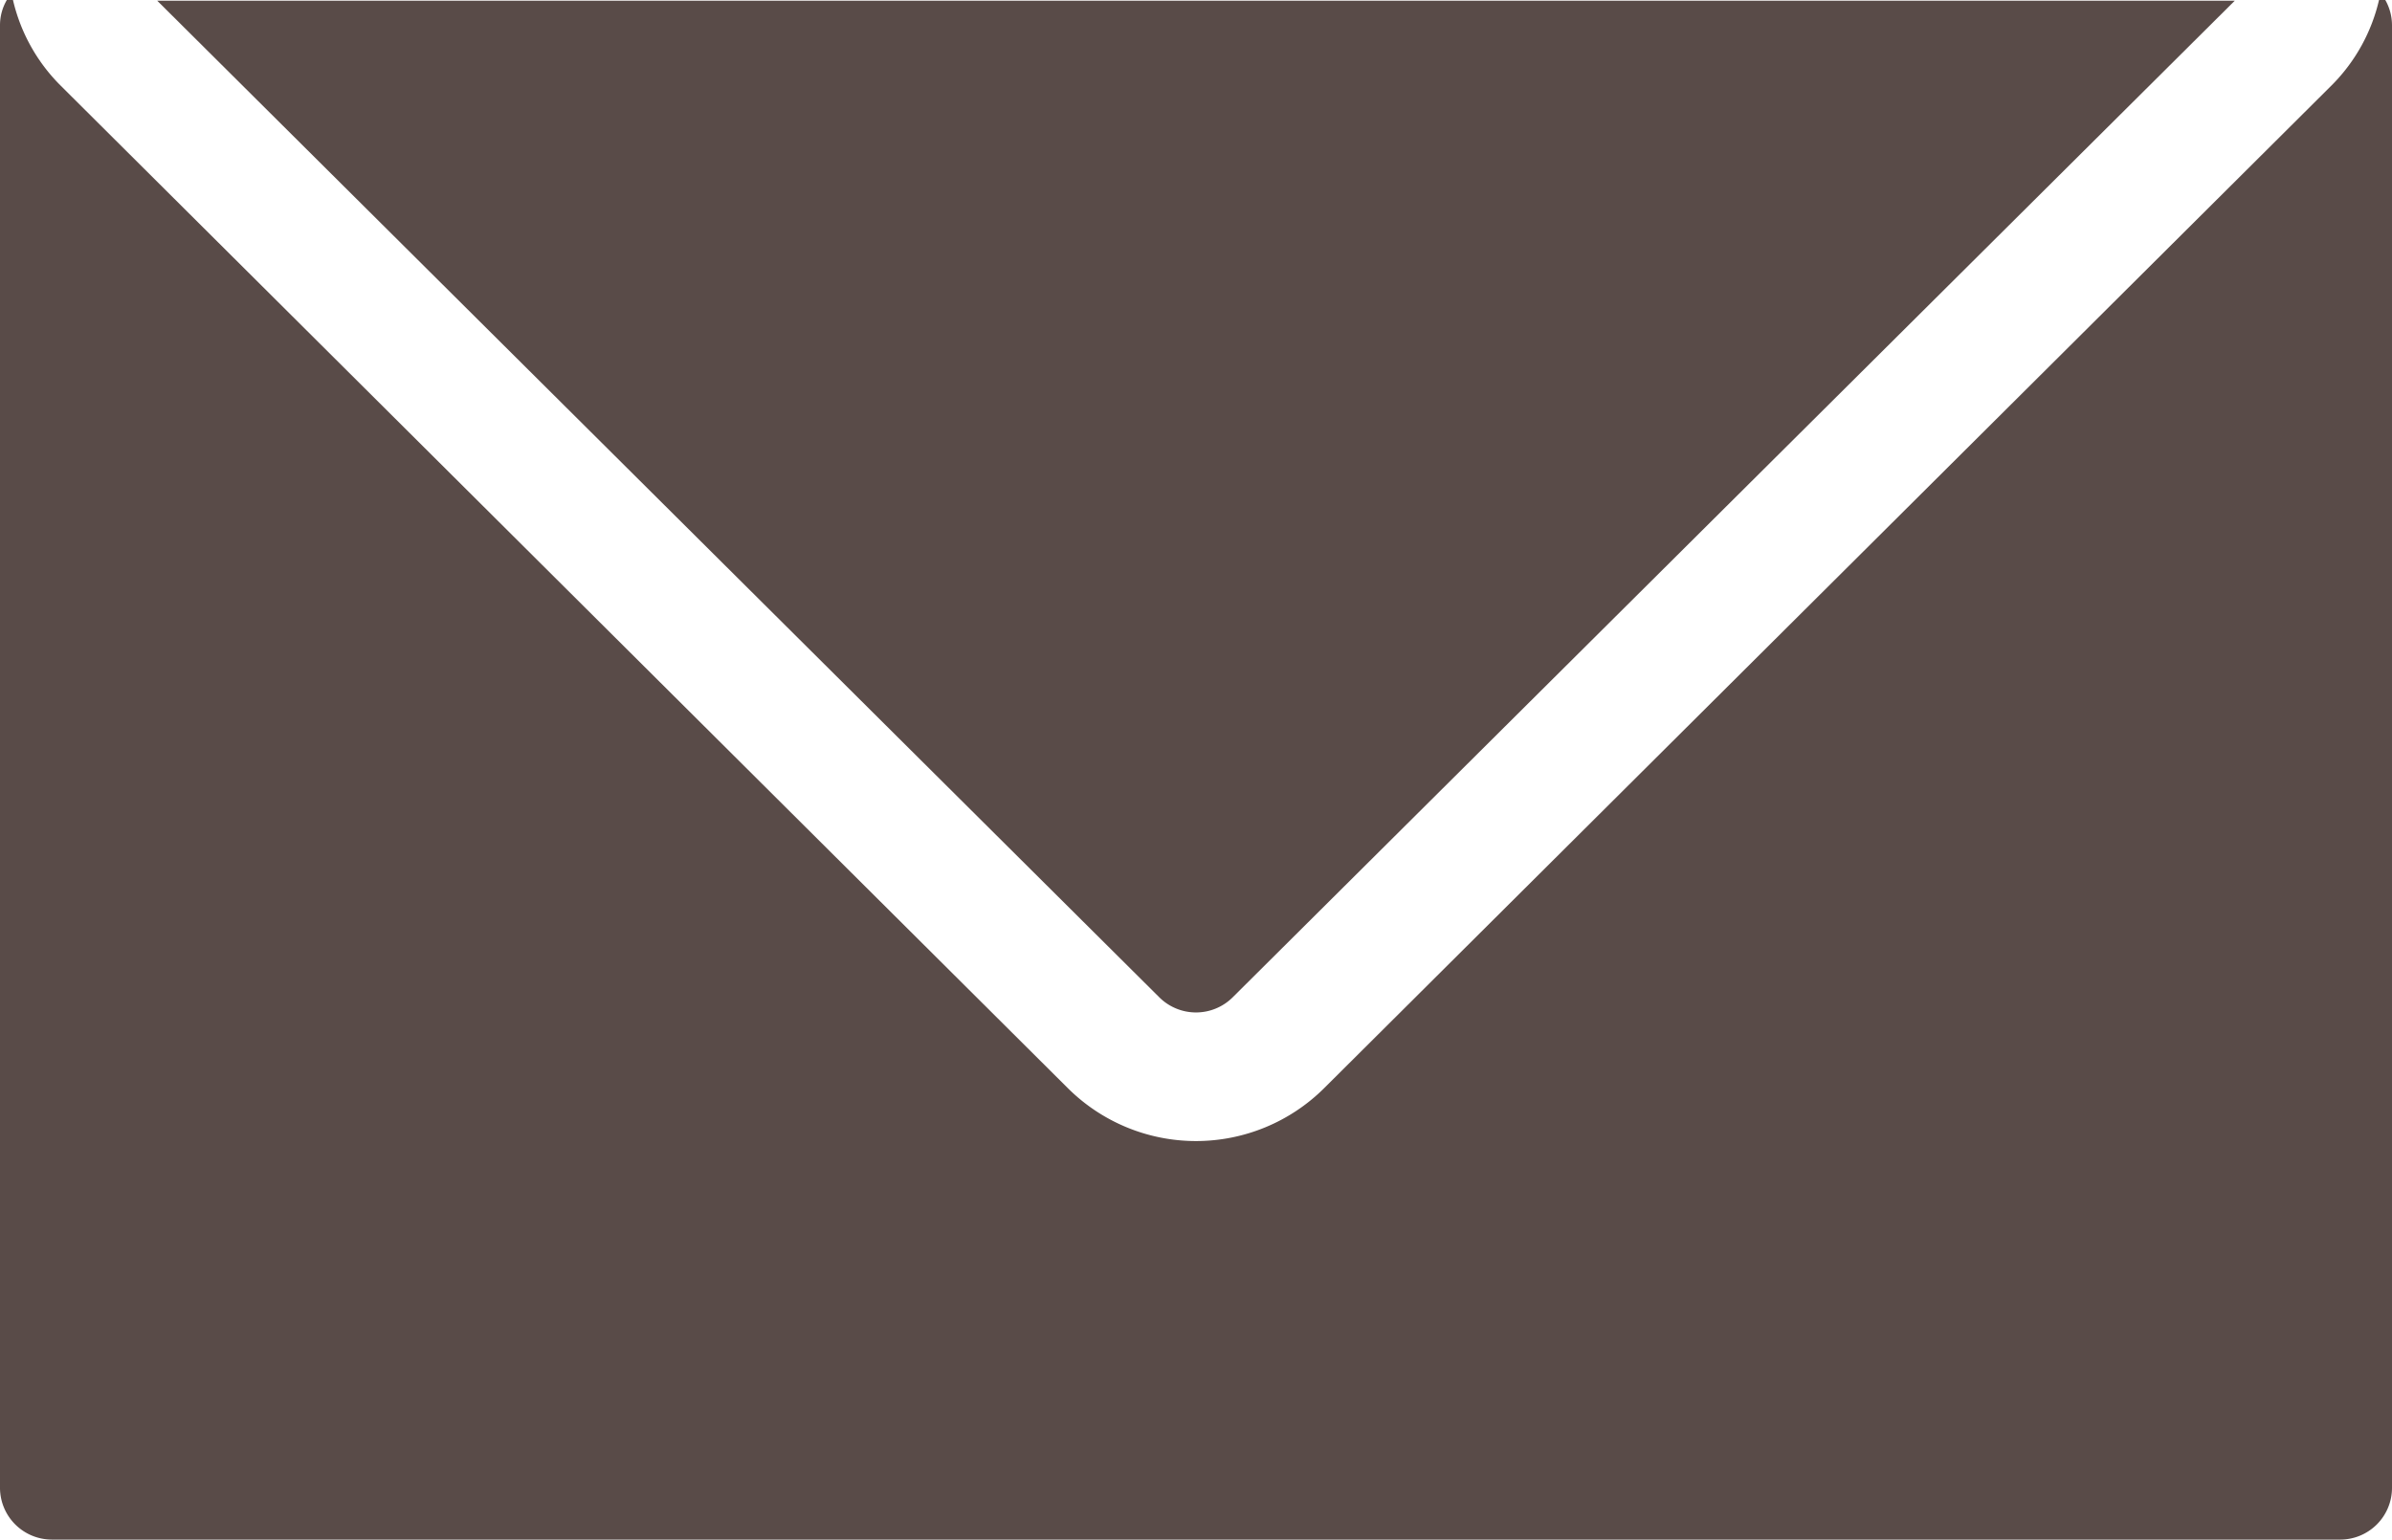
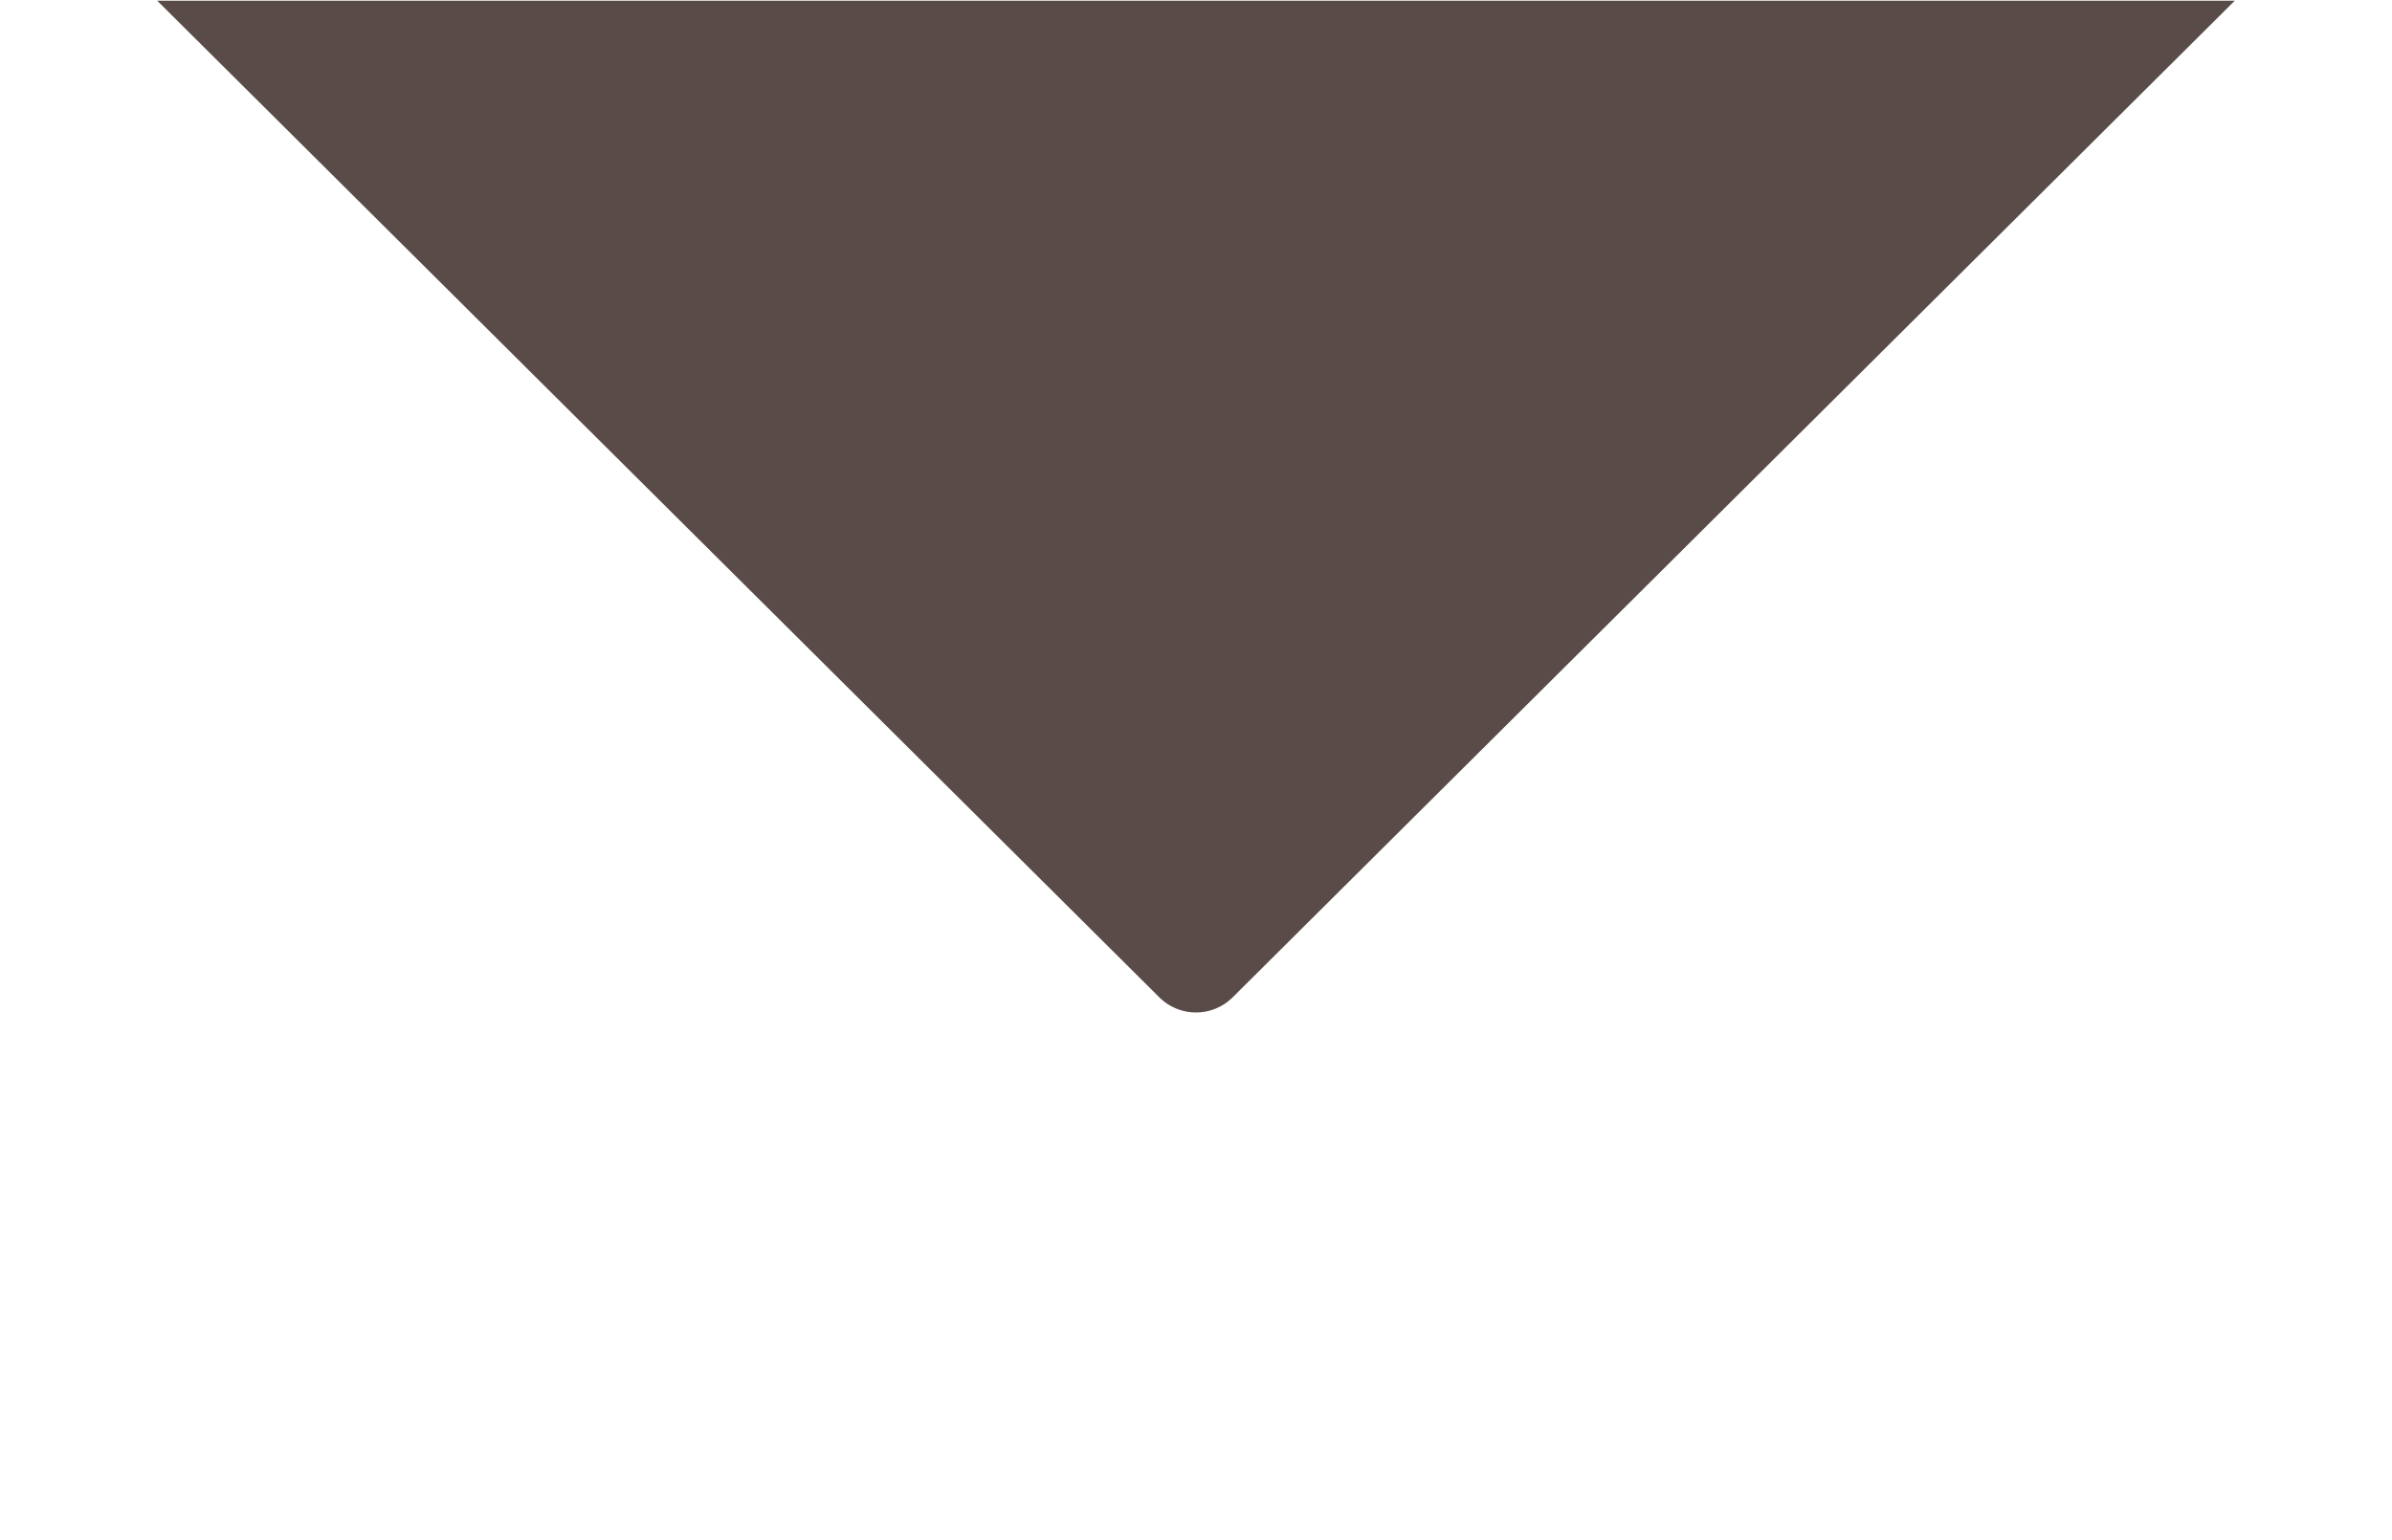
<svg xmlns="http://www.w3.org/2000/svg" width="17.514" height="11.276" viewBox="0 0 17.514 11.276">
  <g id="Group_1921" data-name="Group 1921" transform="translate(-1034.316 -3582.423)">
    <g id="Group_489" data-name="Group 489">
-       <path id="Path_705" data-name="Path 705" d="M1034.366,3582.423h.045a1.3,1.3,0,0,0,.346.624l7.379,7.347a1.33,1.33,0,0,0,1.874,0l7.379-7.347a1.3,1.3,0,0,0,.346-.624h.046a.376.376,0,0,1,.049.184v10.715a.379.379,0,0,1-.379.377h-16.756a.38.38,0,0,1-.379-.377v-10.715a.366.366,0,0,1,.05-.184" fill="#594b48" />
      <path id="Path_706" data-name="Path 706" d="M1042.805,3589.728l-7.338-7.3h15.212l-7.338,7.3a.381.381,0,0,1-.536,0" fill="#594b48" />
    </g>
  </g>
</svg>